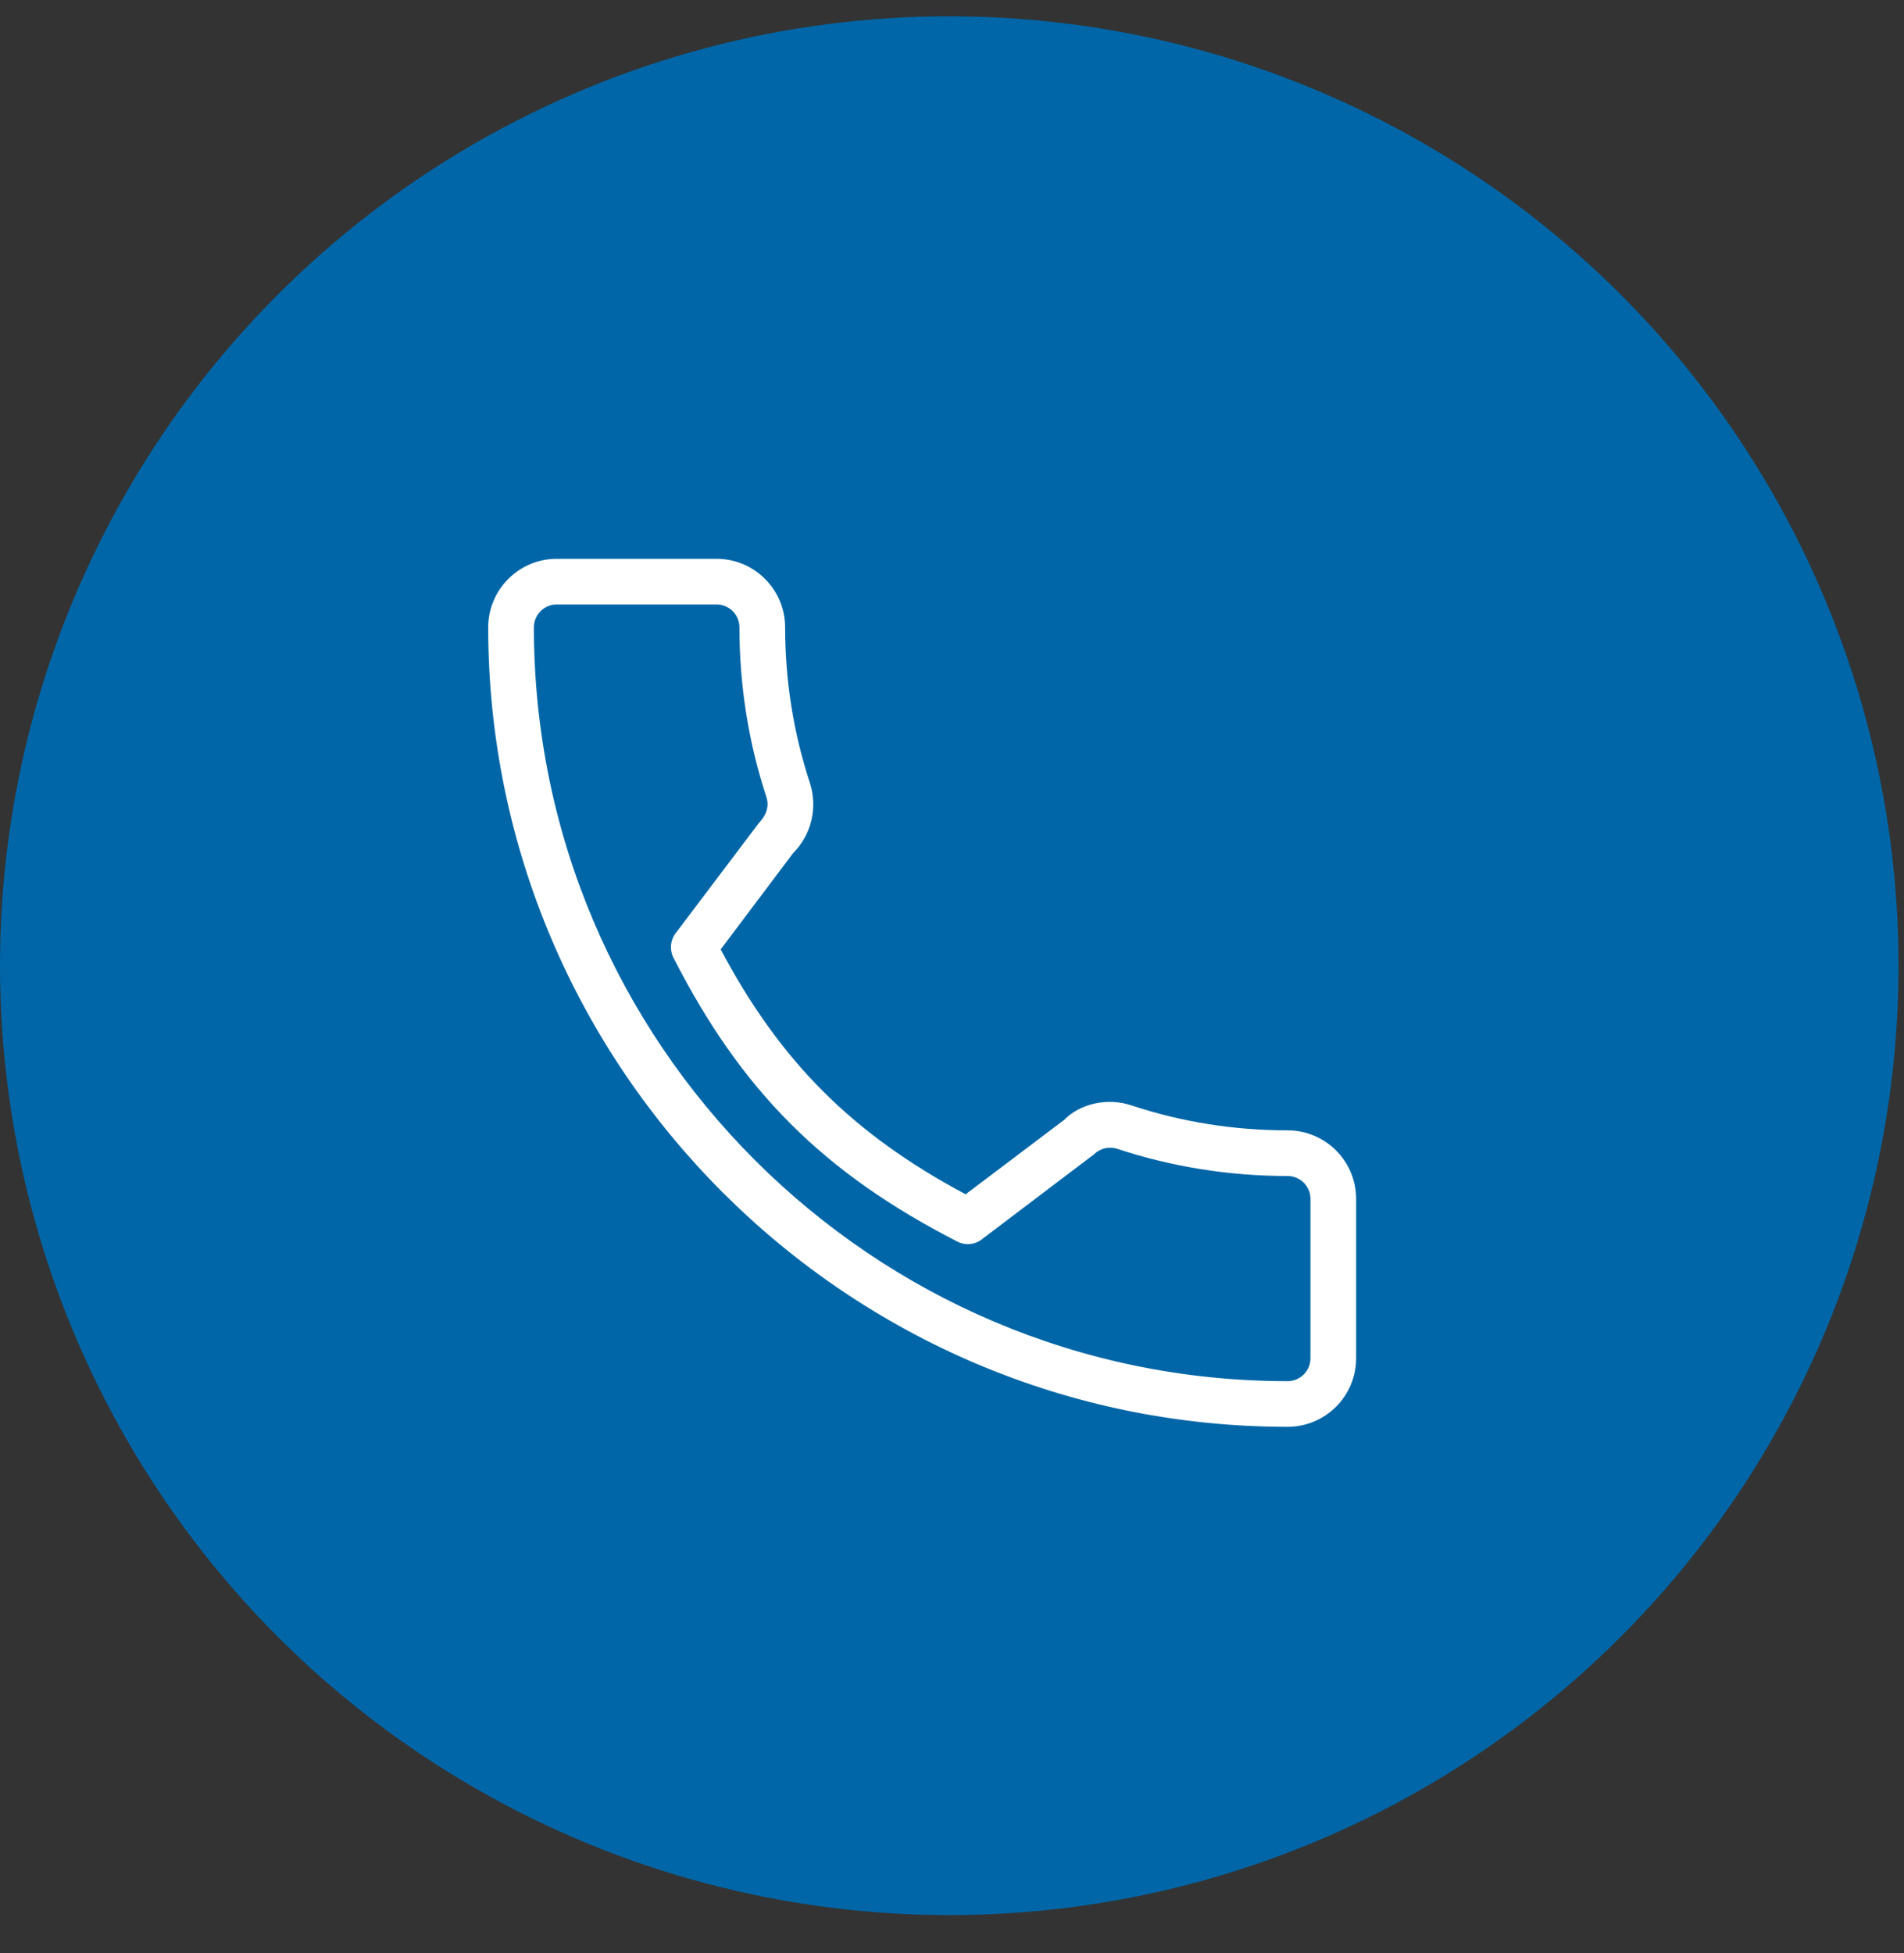
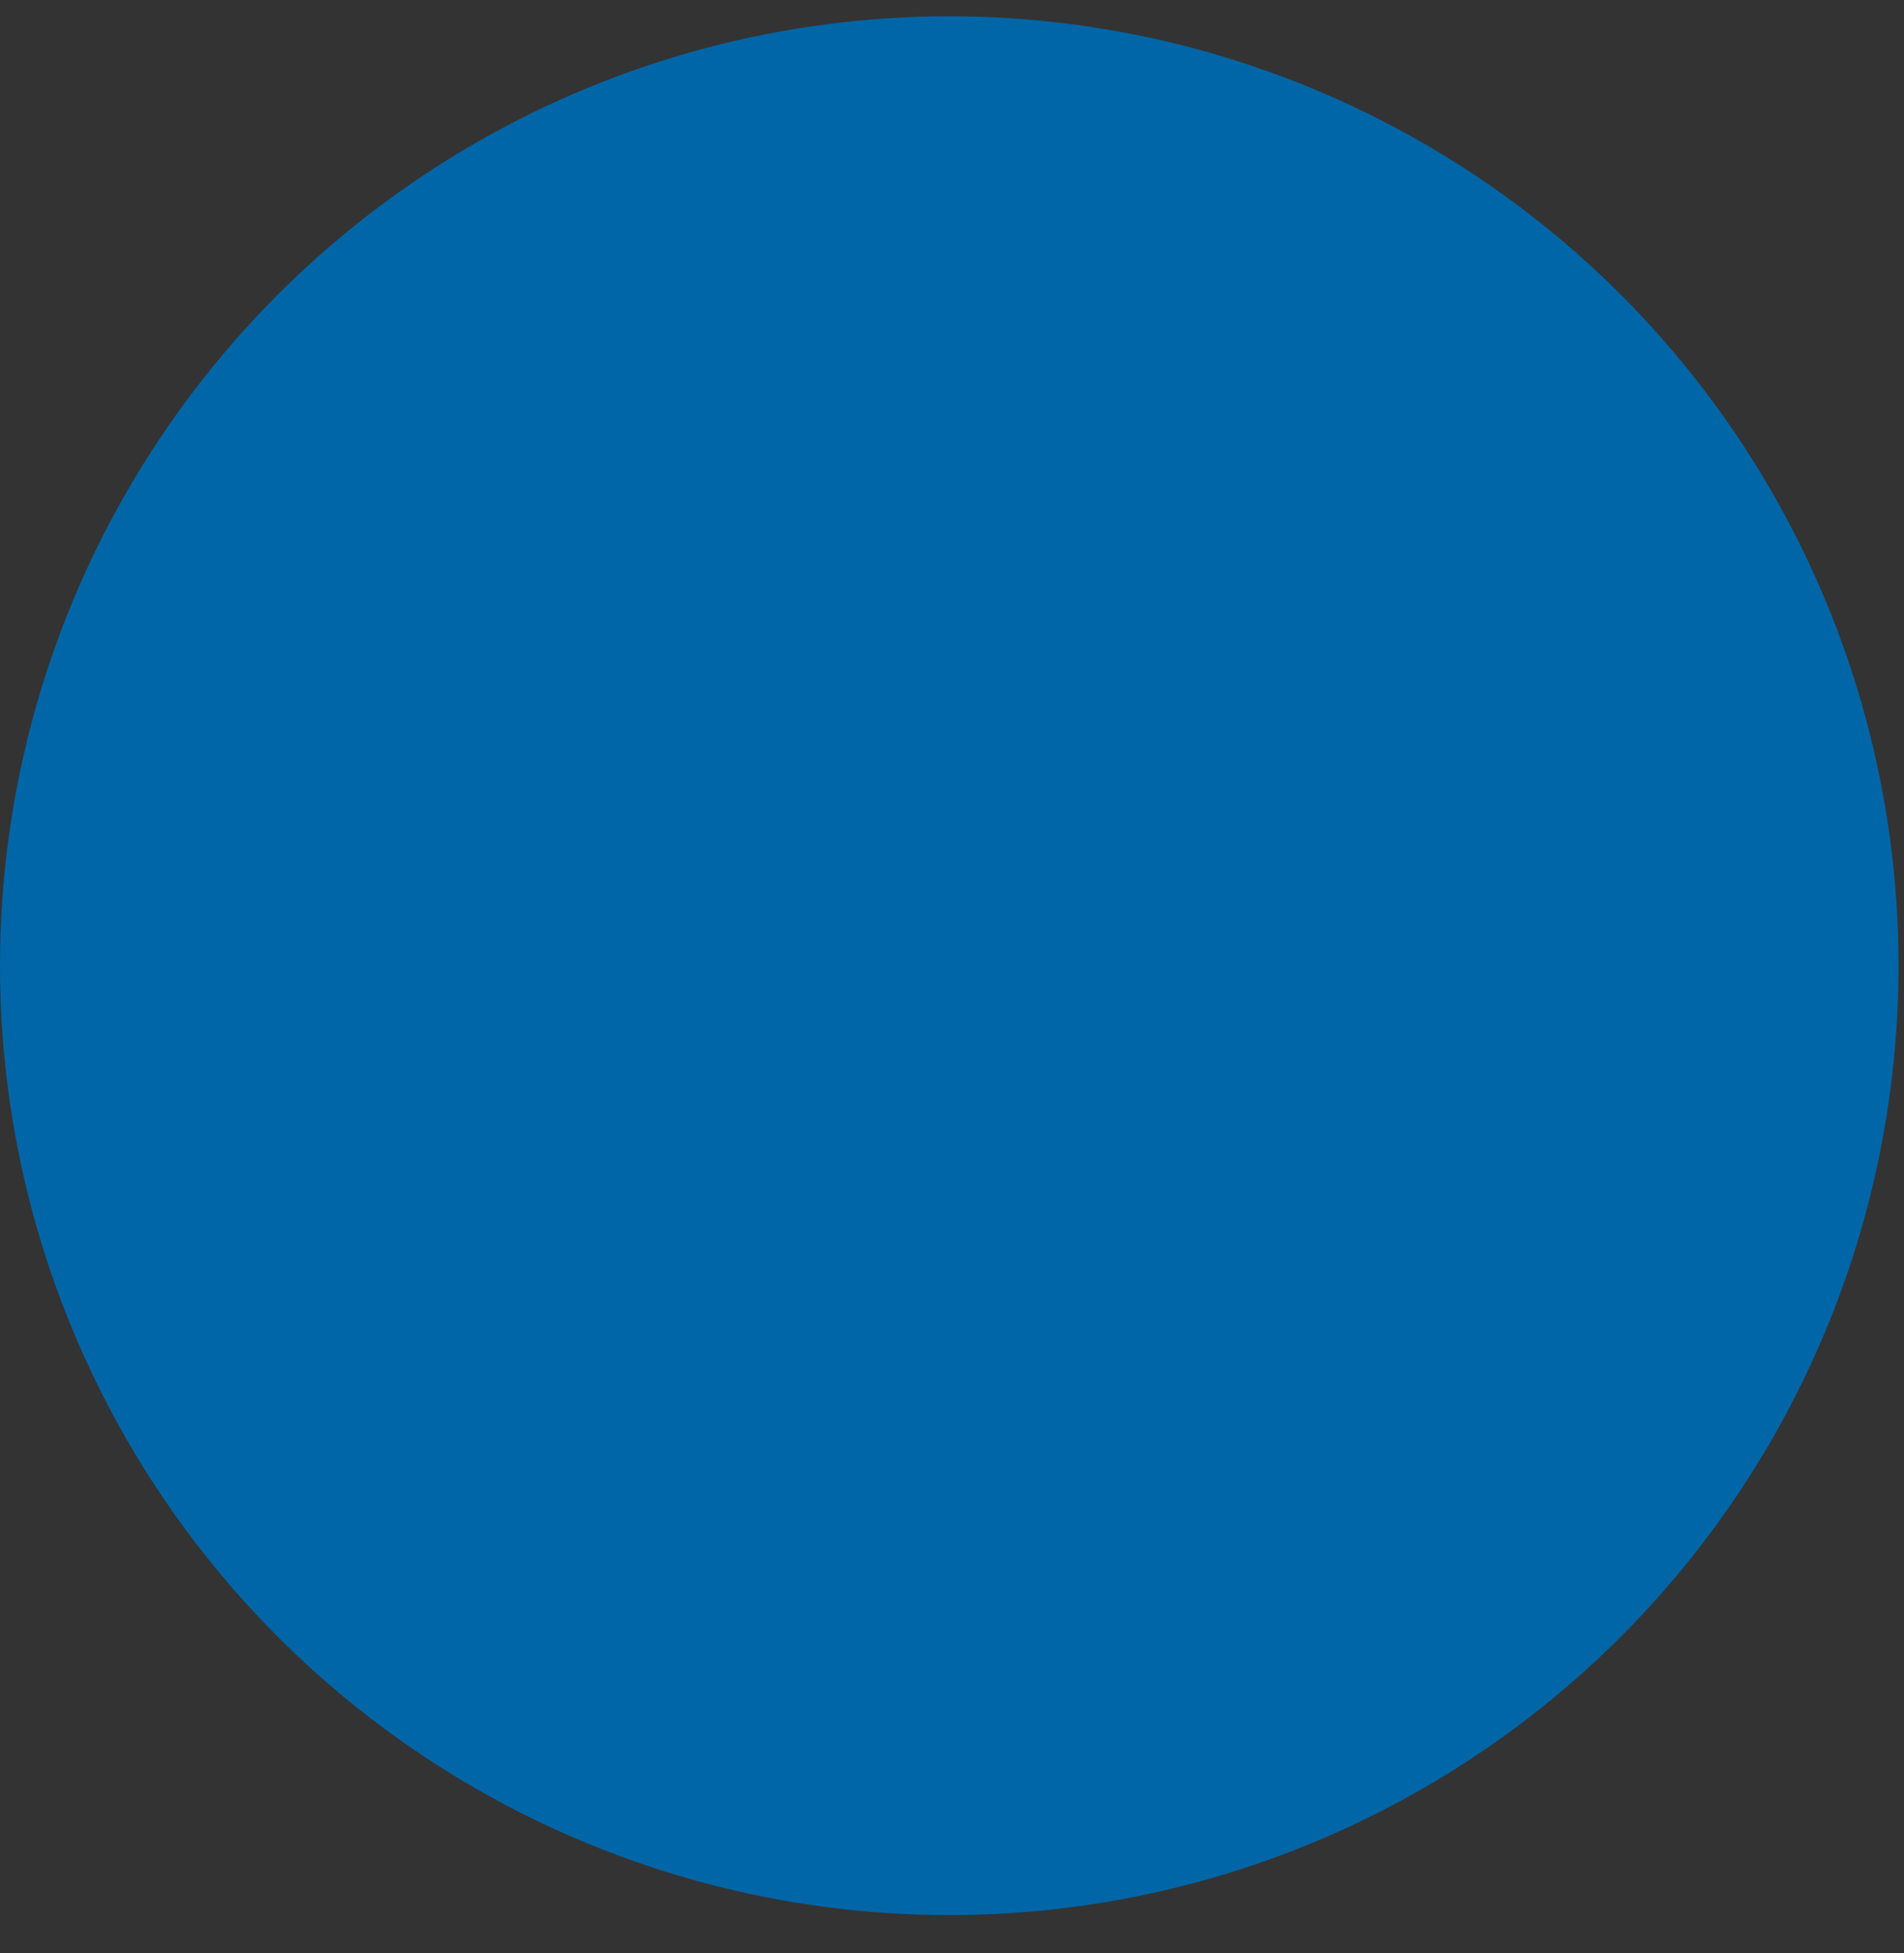
<svg xmlns="http://www.w3.org/2000/svg" width="39" height="40" viewBox="0 0 39 40" fill="none">
  <rect x="0" y="0" width="39" height="40" fill="#333333" stroke="none" />
  <circle cx="19.444" cy="19.778" r="19.444" fill="#0066A7" />
  <g clip-path="url(#clip0_16_1961)">
-     <path d="M26.374 23.15C25.278 23.15 24.203 22.979 23.185 22.642C22.688 22.471 22.124 22.602 21.797 22.936L19.779 24.46C17.464 23.225 15.982 21.744 14.762 19.444L16.245 17.473C16.618 17.099 16.752 16.553 16.592 16.042C16.254 15.018 16.082 13.943 16.082 12.848C16.082 12.074 15.452 11.445 14.678 11.445H11.403C10.63 11.445 10 12.074 10 12.848C10 21.876 17.346 29.222 26.374 29.222C27.148 29.222 27.778 28.593 27.778 27.819V24.553C27.778 23.779 27.148 23.15 26.374 23.15ZM26.842 27.819C26.842 28.077 26.632 28.287 26.374 28.287C17.861 28.287 10.936 21.361 10.936 12.848C10.936 12.59 11.146 12.38 11.403 12.38H14.678C14.936 12.38 15.146 12.59 15.146 12.848C15.146 14.043 15.333 15.216 15.7 16.329C15.754 16.504 15.71 16.684 15.539 16.862L13.836 19.117C13.729 19.26 13.712 19.452 13.793 19.611C15.181 22.337 16.866 24.023 19.611 25.429C19.769 25.512 19.963 25.495 20.106 25.386L22.41 23.64C22.535 23.517 22.72 23.474 22.886 23.529C24.005 23.898 25.179 24.085 26.374 24.085C26.632 24.085 26.842 24.295 26.842 24.553V27.819H26.842Z" fill="white" />
-   </g>
+     </g>
  <defs>
    <clipPath id="clip0_16_1961">
      <rect width="17.778" height="17.778" fill="white" transform="translate(10 11.445)" />
    </clipPath>
  </defs>
</svg>